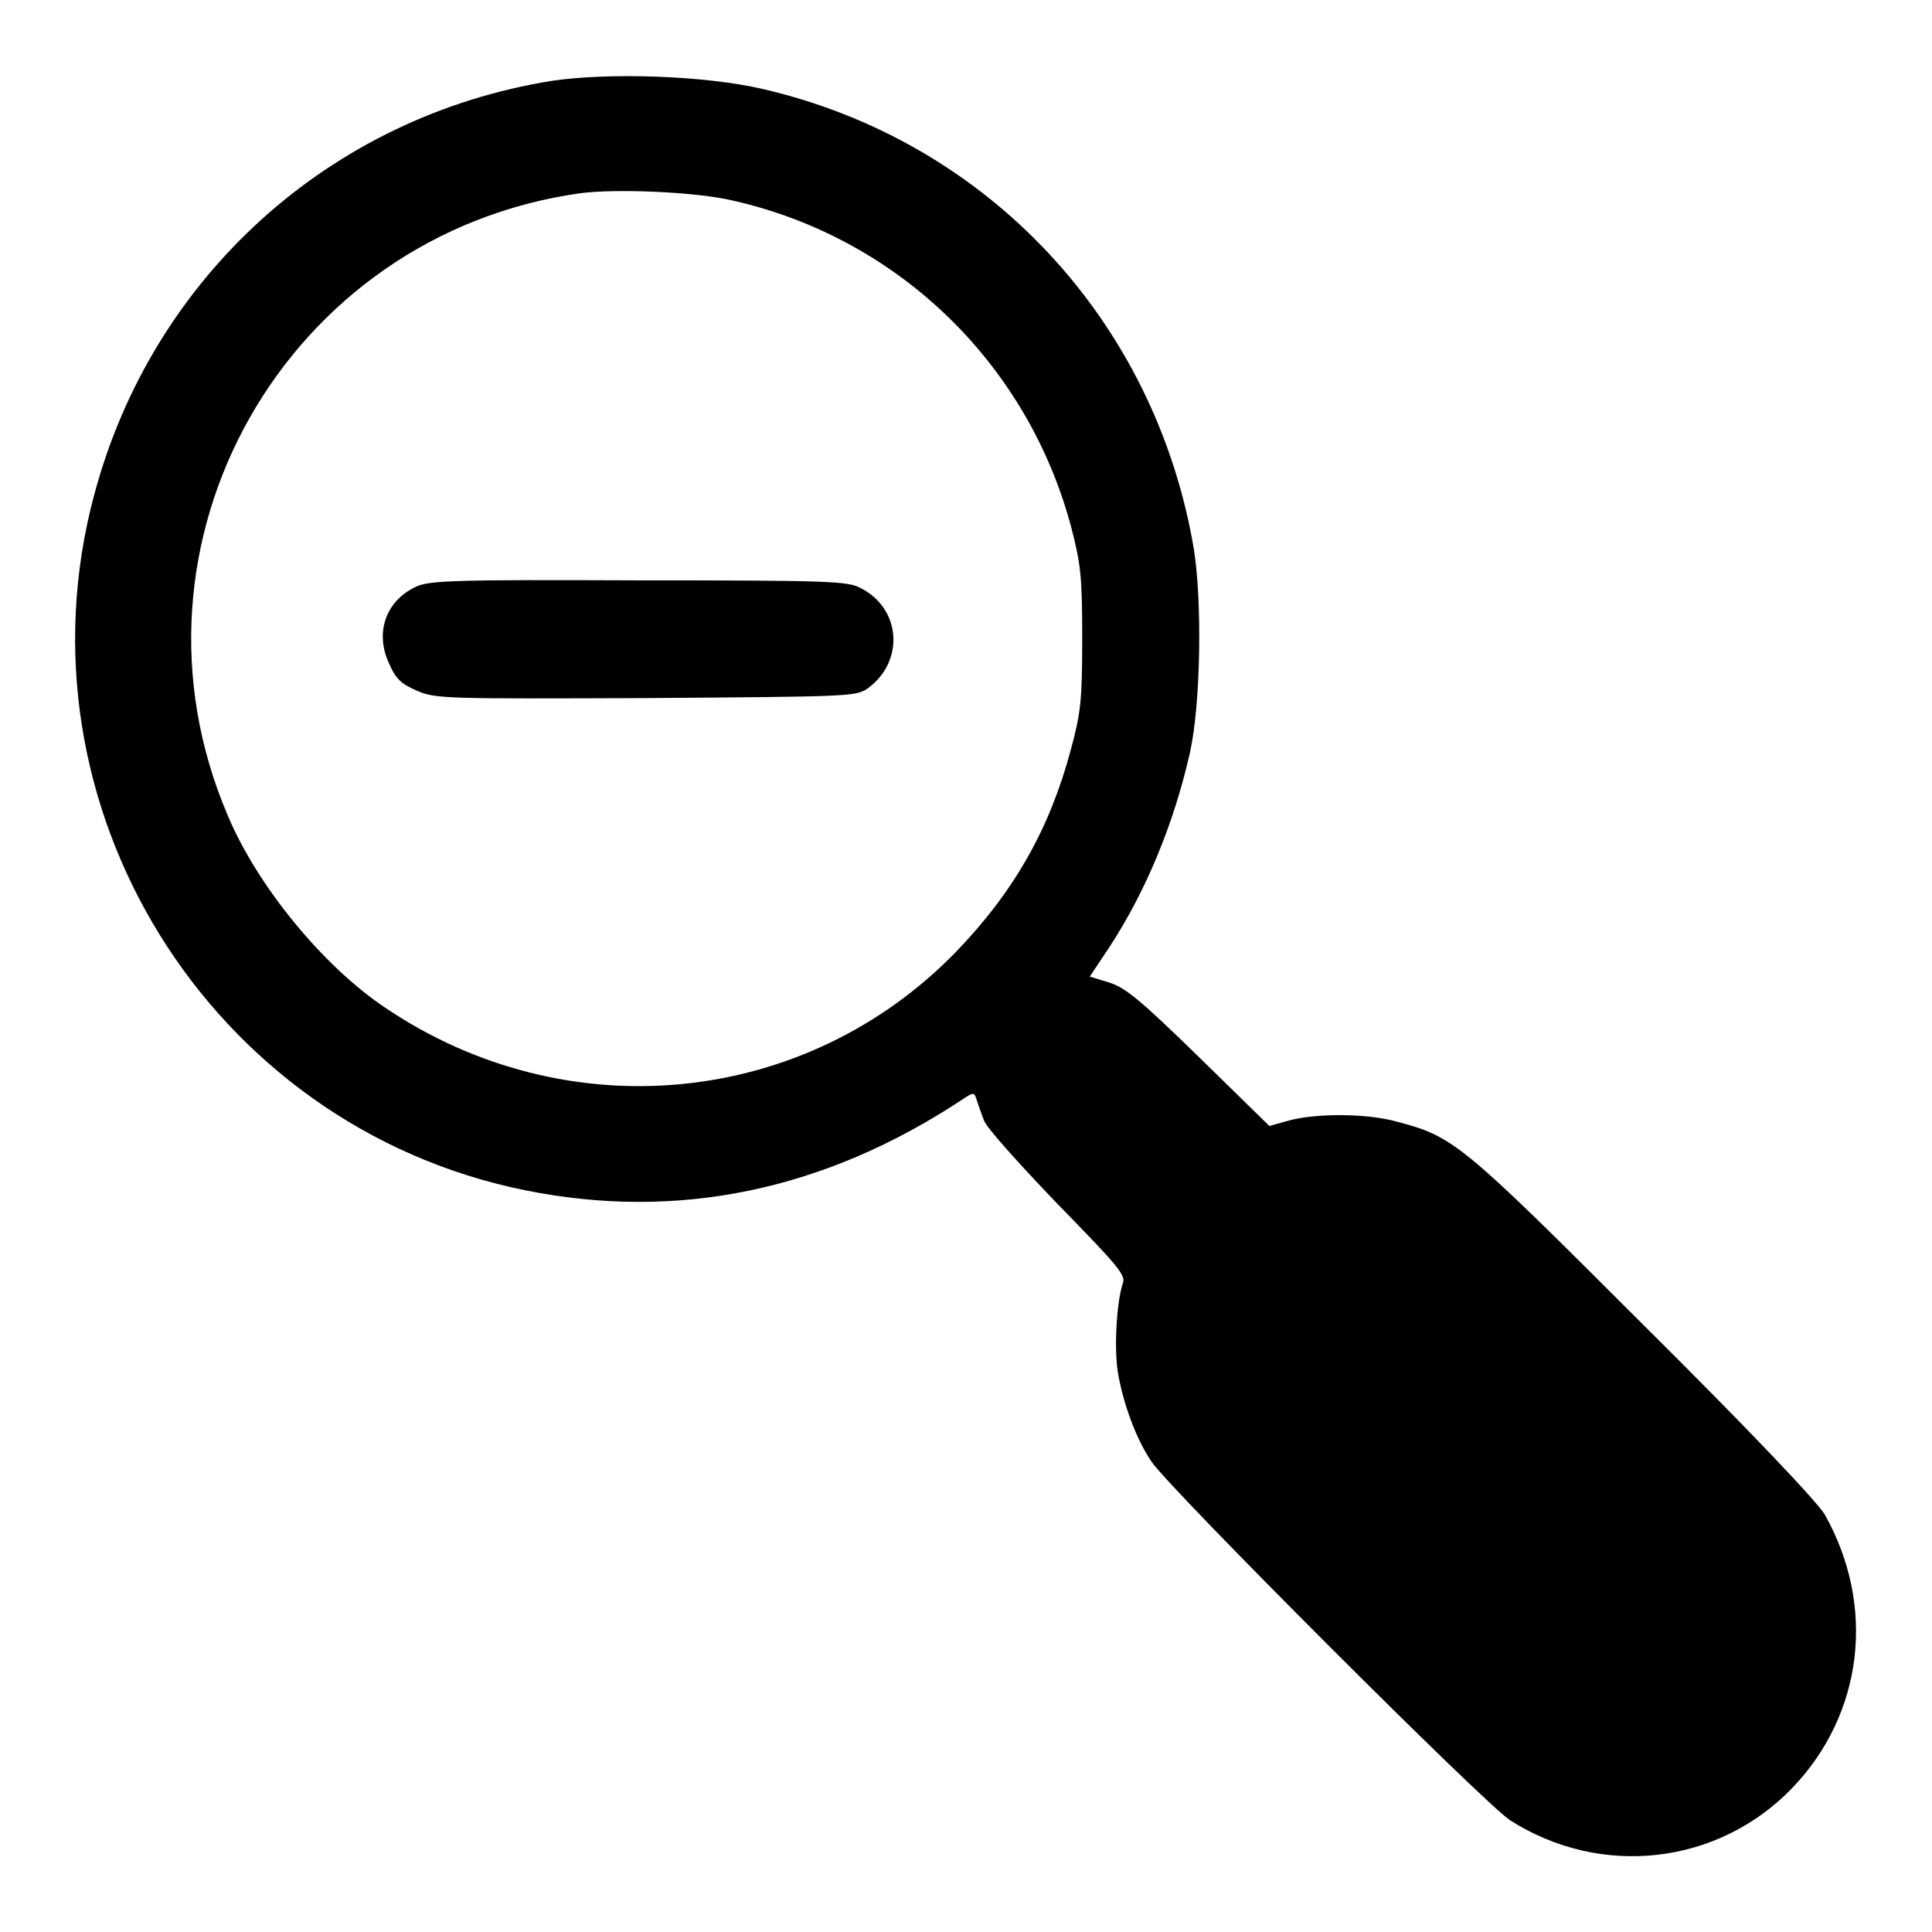
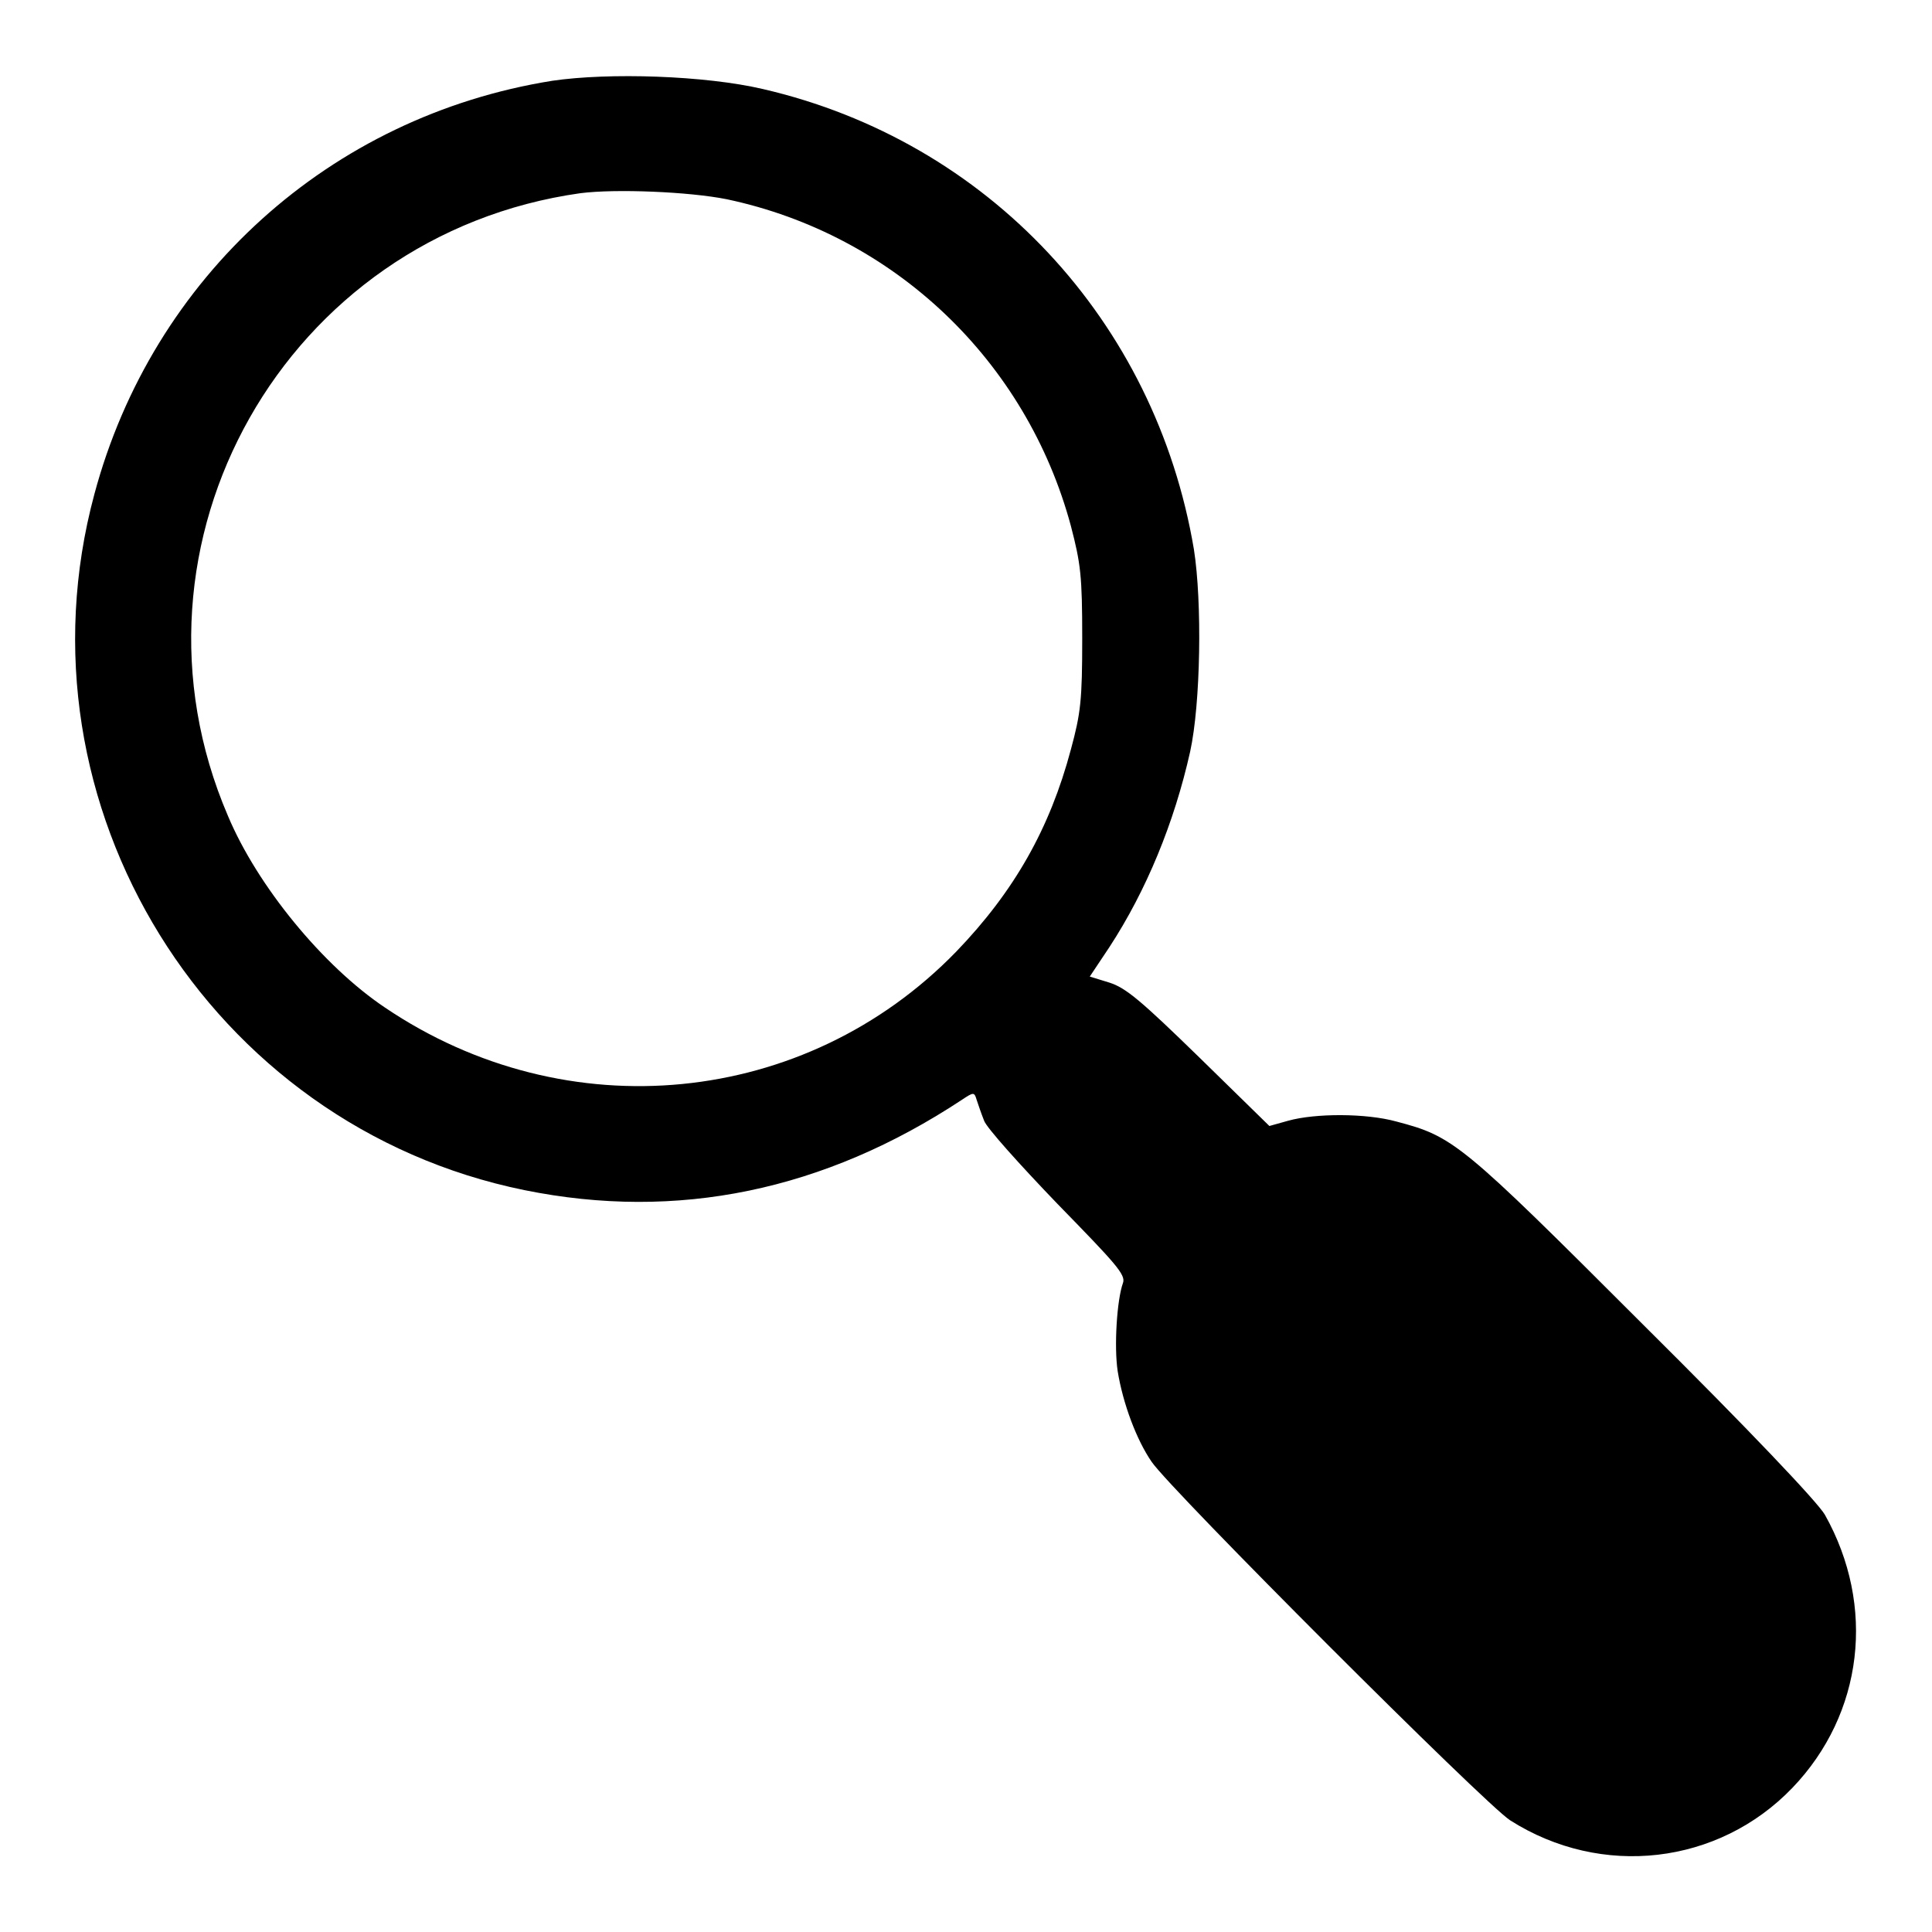
<svg xmlns="http://www.w3.org/2000/svg" version="1.1" x="0px" y="0px" viewBox="0 0 256 256" enable-background="new 0 0 256 256" xml:space="preserve">
  <g>
    <g>
      <g>
        <path fill="#000000" d="M73.2,10.7c-29.5,4.7-53,26-60.7,54.8c-11.1,41.2,15.2,83.7,57,92.2c20.2,4.1,39.7,0.1,58-12c1.5-1,1.6-1,1.9,0c0.2,0.6,0.6,1.8,1,2.8c0.3,0.9,4.7,5.8,9.7,11c7.7,7.9,9.1,9.4,8.7,10.5c-0.8,2.2-1.2,8.4-0.7,11.7c0.7,4.3,2.5,9.1,4.5,12c2.5,3.7,44.2,45.4,47.5,47.5c12.1,7.7,27.6,5.9,37.4-4.3c9.4-9.8,11.1-24.1,4.3-36.2c-1-1.7-9.9-11.1-24.1-25.2c-24.2-24.2-25.1-24.9-32.7-26.9c-4-1.1-10.7-1.1-14.3-0.1l-2.5,0.7l-9.3-9.1c-7.7-7.5-9.7-9.2-11.9-9.9l-2.6-0.8l2.6-3.9c4.9-7.5,8.6-16.5,10.7-25.9c1.4-6.4,1.6-19.8,0.5-26.8c-5.1-30.3-27.3-54.1-57.1-61C93.4,10,80.7,9.6,73.2,10.7z M96.3,26.4c22.2,4.7,39.7,21.4,45.6,43.3c1.3,5,1.5,6.6,1.5,14.9c0,8.2-0.2,9.9-1.5,14.7c-2.8,10.5-7.5,18.8-15.2,26.8c-20,20.6-51.6,23.7-75.7,7.4c-8.2-5.5-16.9-16.1-20.8-25.4C14.7,72,37.8,31.1,76.9,25.6C81.6,25,91.3,25.4,96.3,26.4z" />
-         <path fill="#000000" d="M55,77.8c-3.9,1.9-5.3,6-3.5,10c0.9,2.1,1.6,2.8,3.7,3.7c2.5,1.1,3.6,1.1,30.4,1c27.1-0.2,27.8-0.2,29.4-1.3c4.9-3.6,4.4-10.6-1-13.3c-1.7-0.9-4.3-1-29.5-1C60.2,76.8,56.7,76.9,55,77.8z" />
      </g>
    </g>
  </g>
</svg>